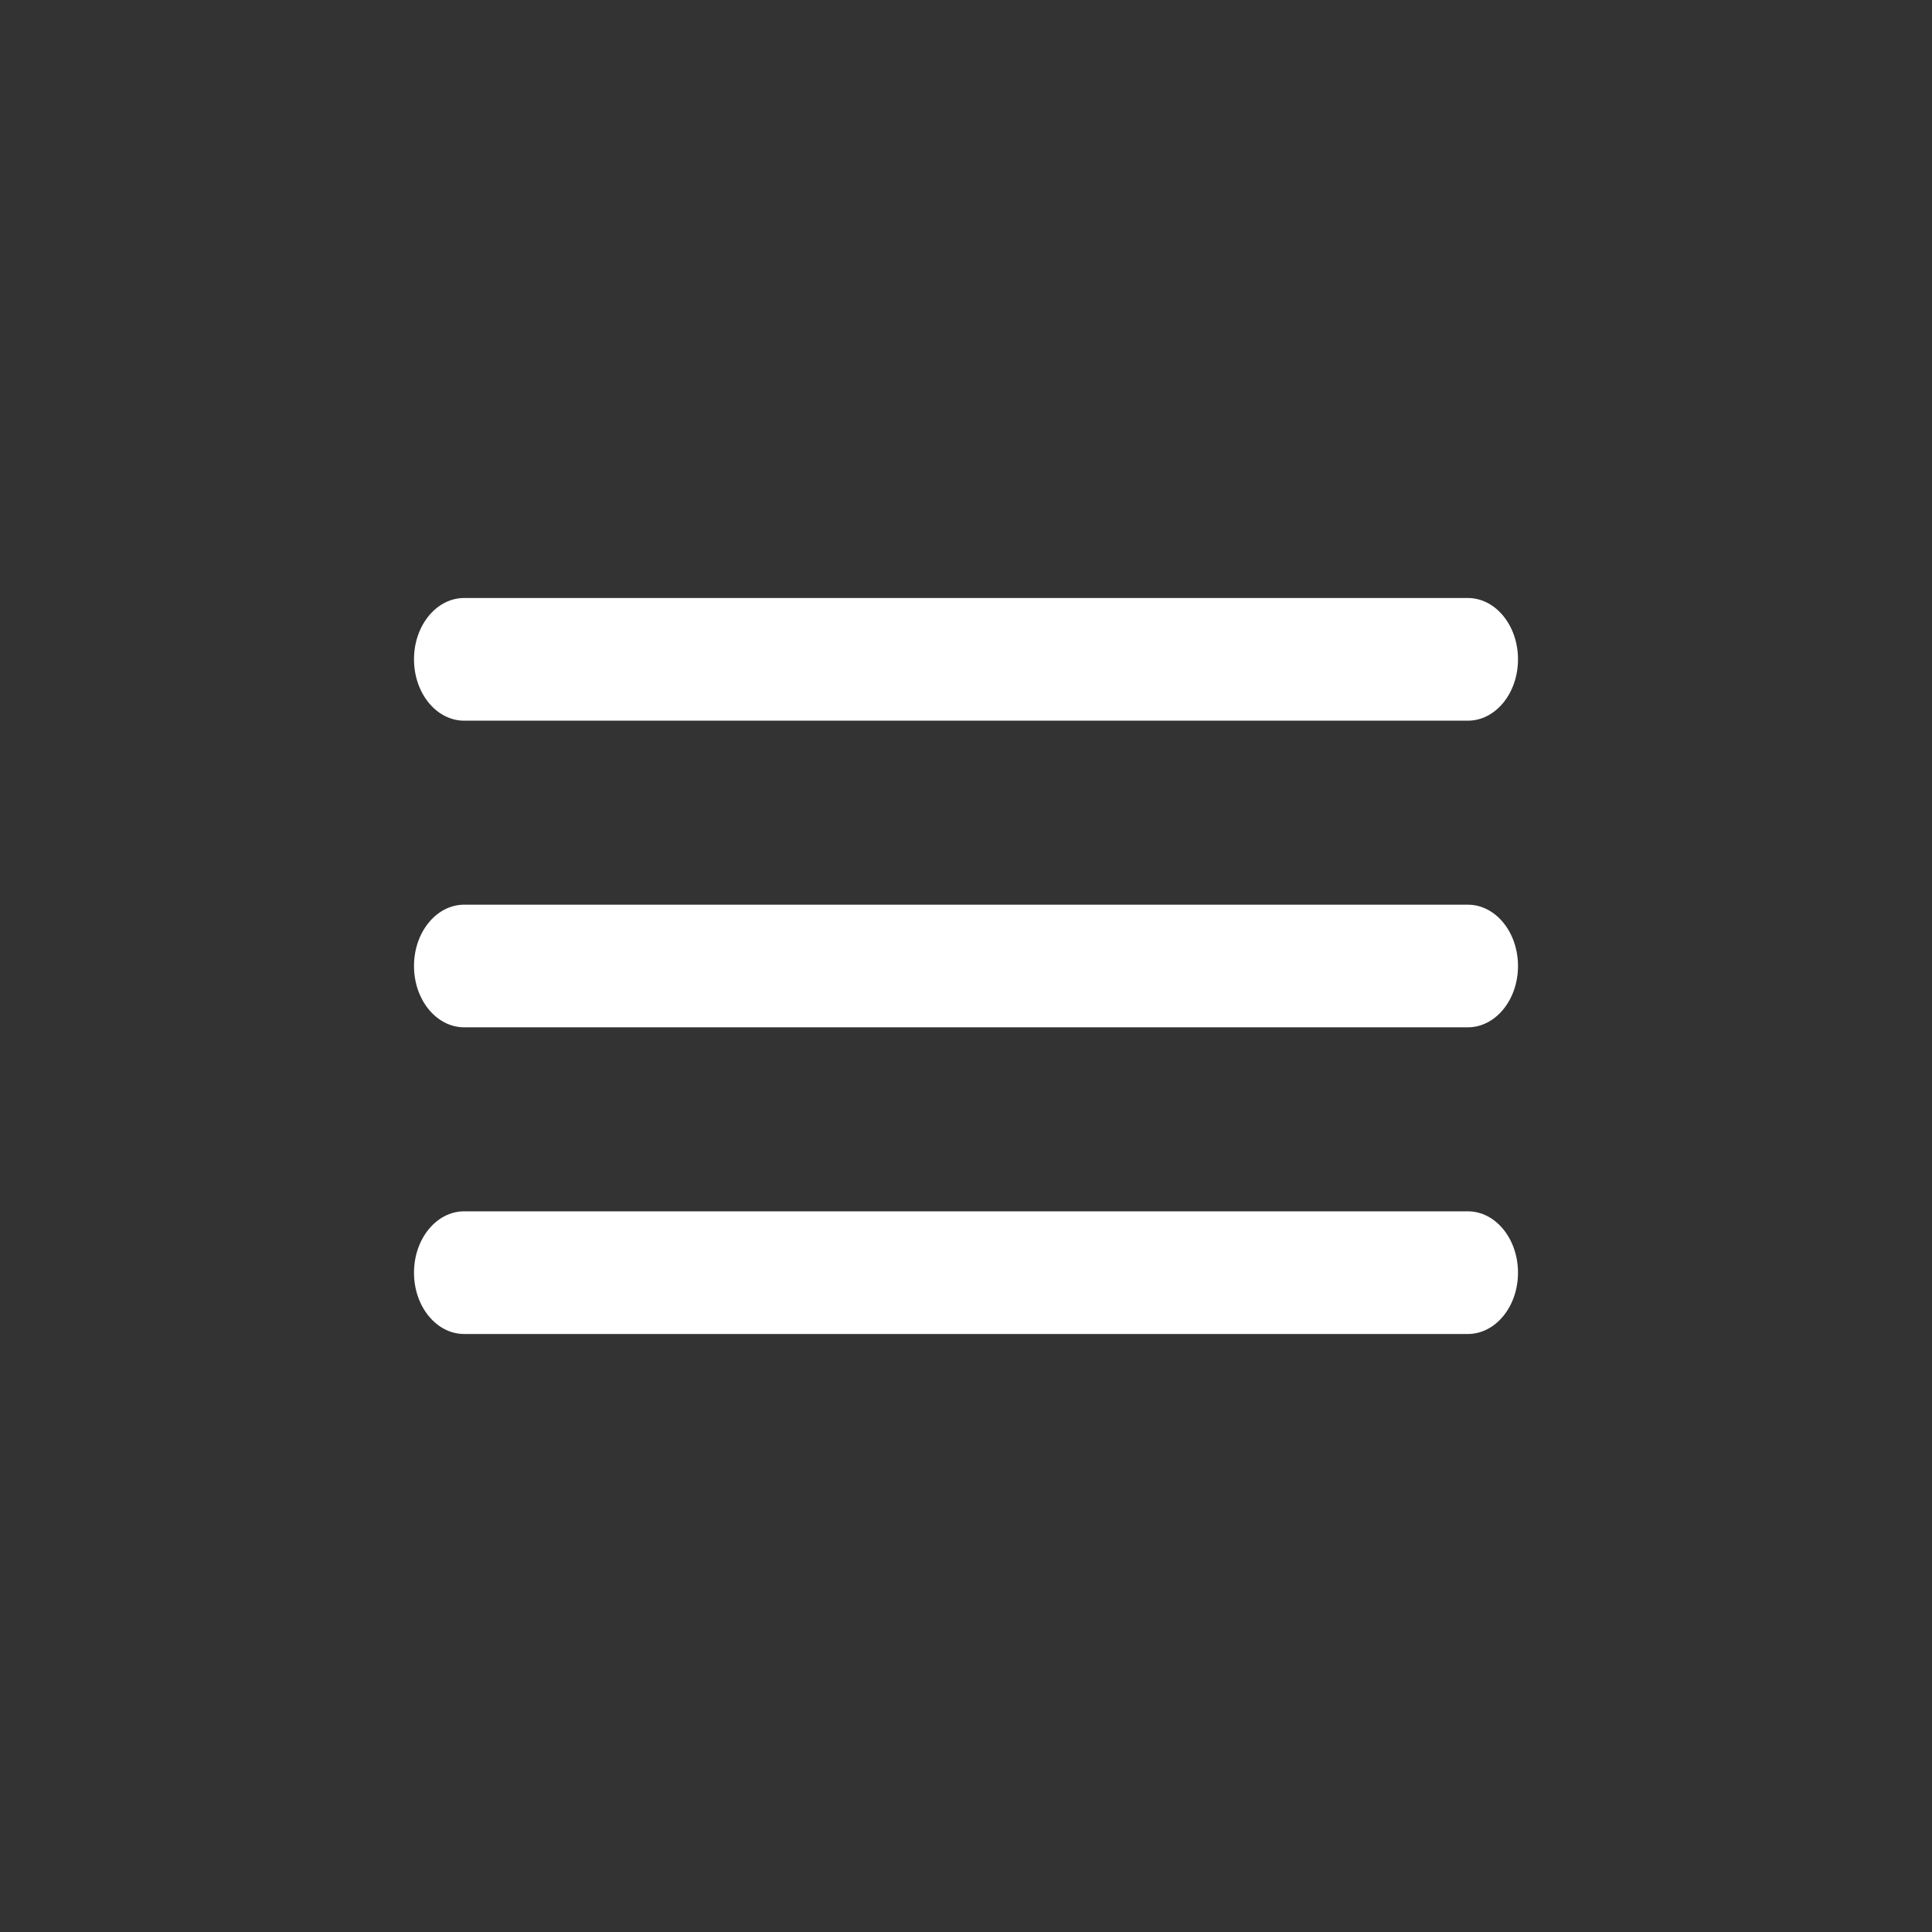
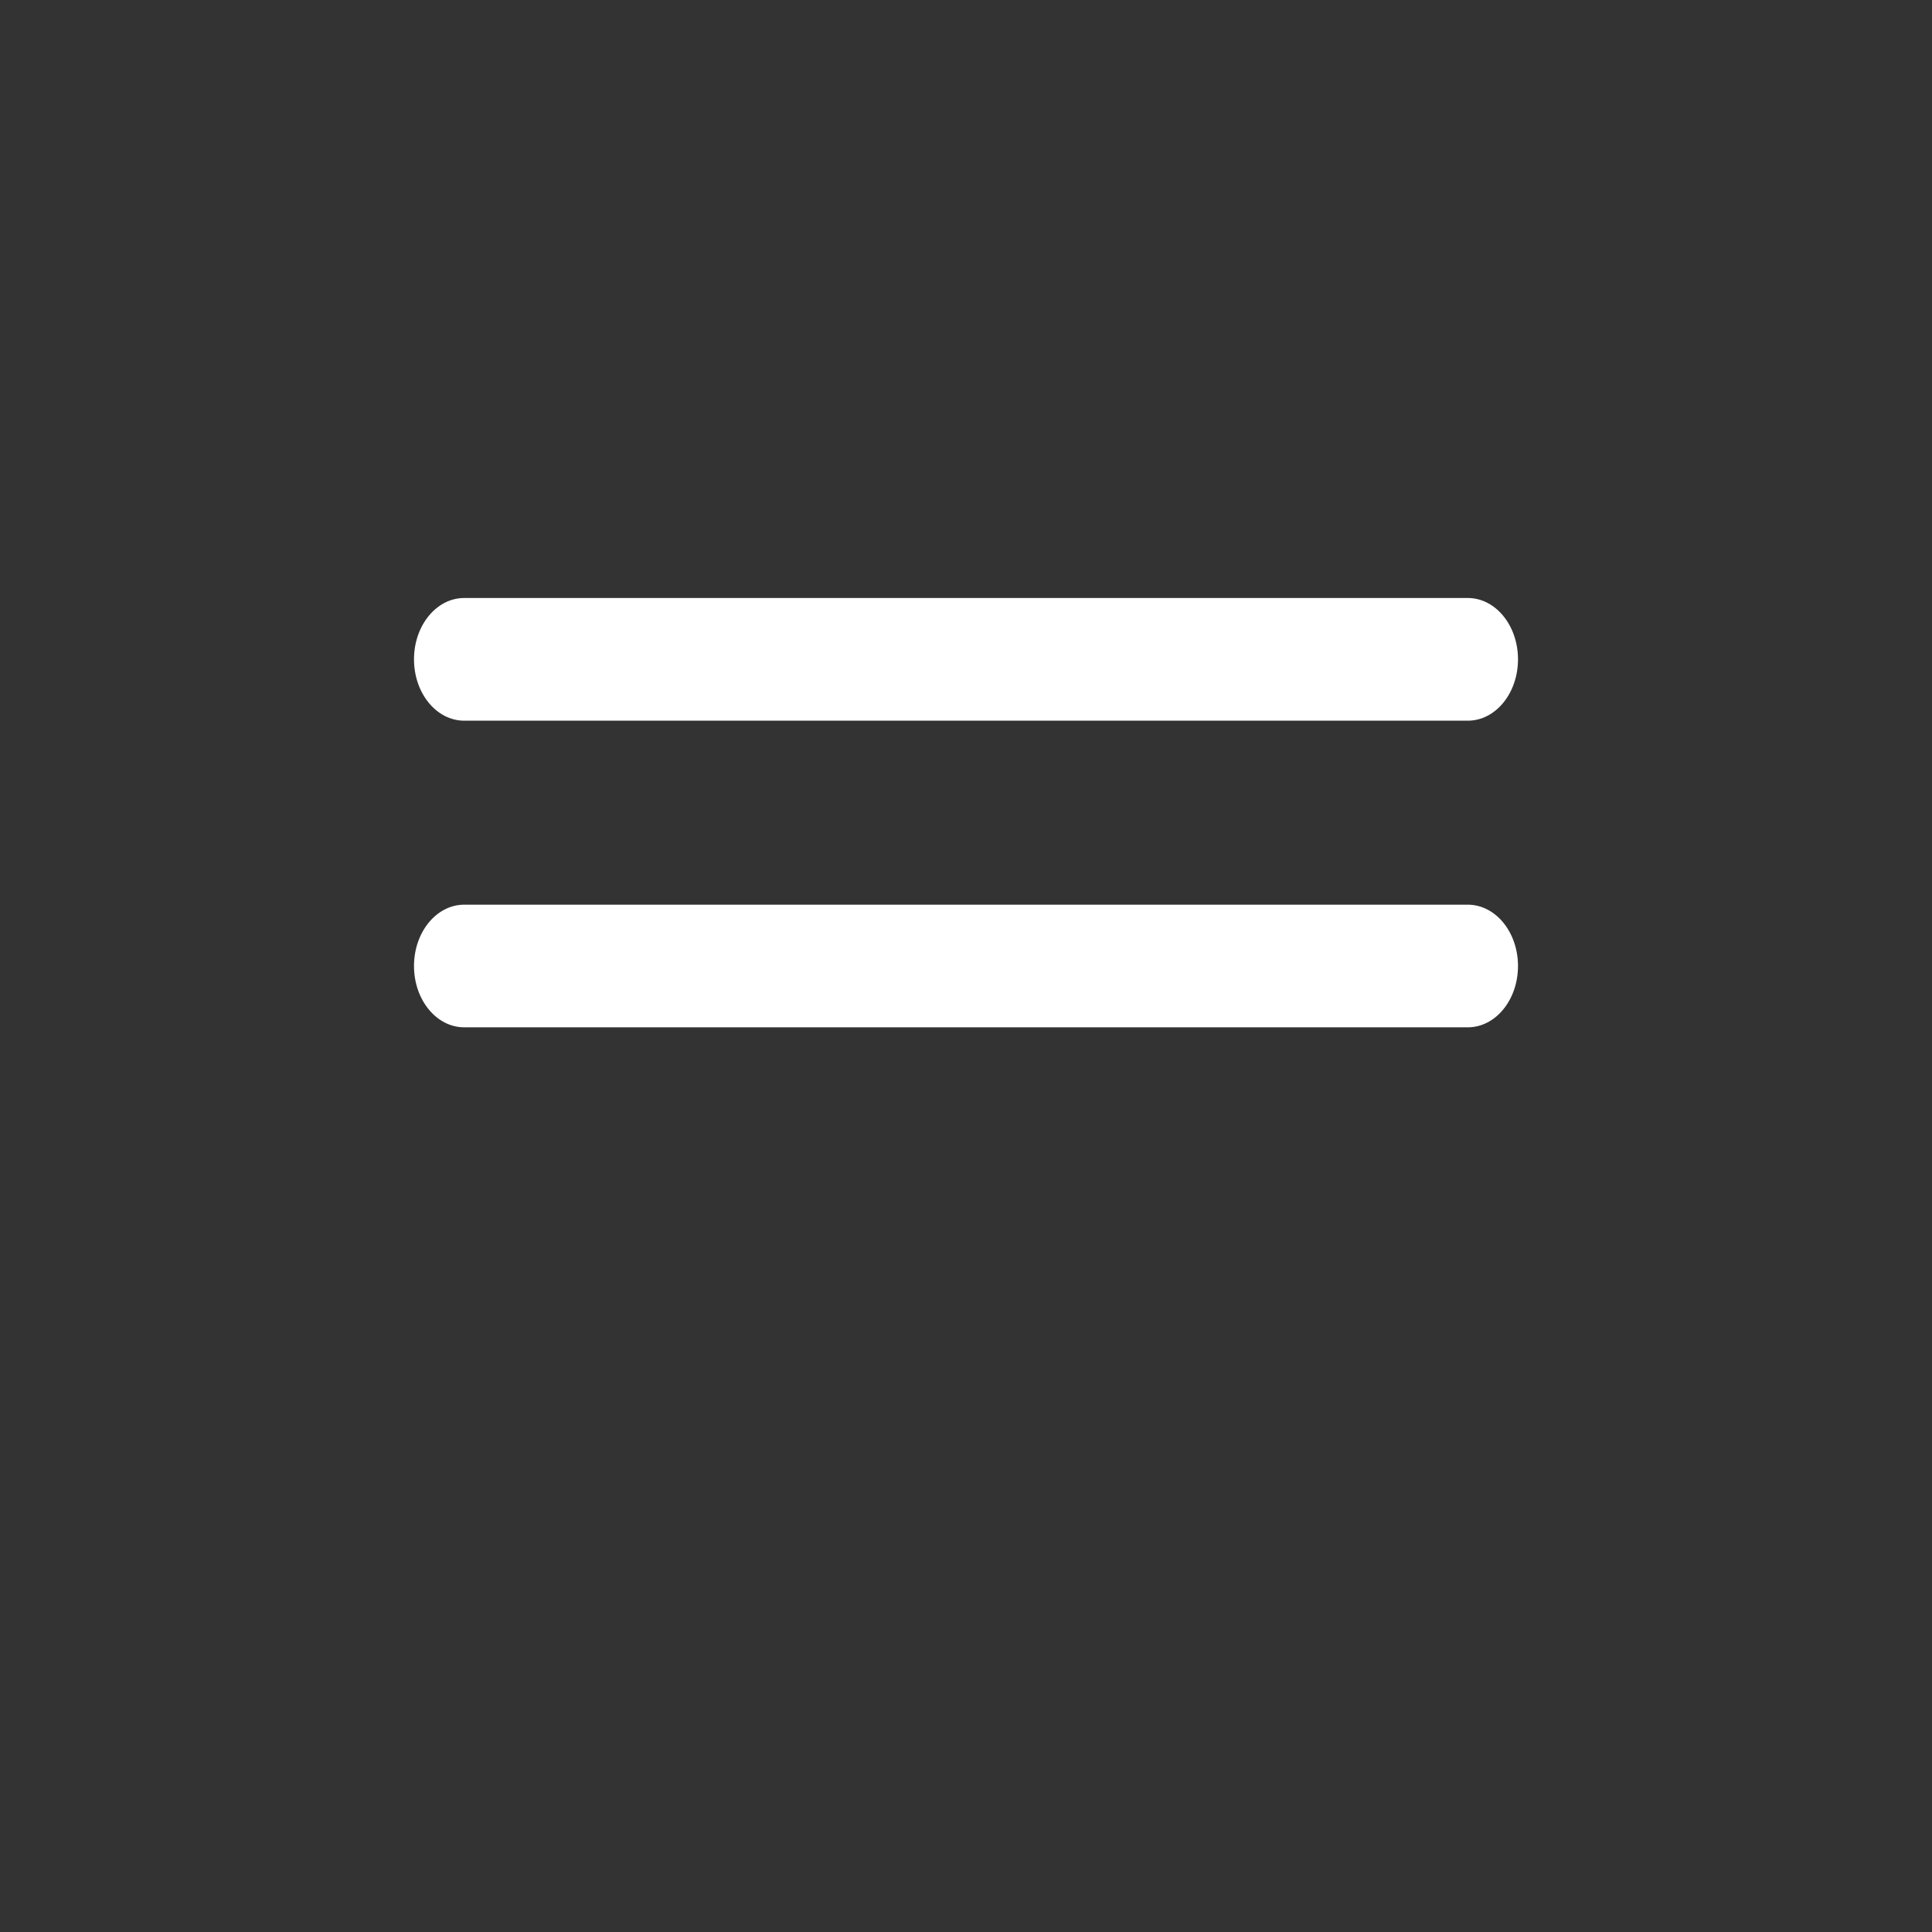
<svg xmlns="http://www.w3.org/2000/svg" width="42" height="42" viewBox="0 0 42 42" fill="none">
  <rect x="0" y="0" width="42" height="42" fill="#333333" stroke="none" />
  <path fill-rule="evenodd" clip-rule="evenodd" d="M9 21C9 20.264 9.488 19.667 10.091 19.667H31.909C32.512 19.667 33 20.264 33 21C33 21.736 32.512 22.333 31.909 22.333H10.091C9.488 22.333 9 21.736 9 21Z" fill="white" />
  <path fill-rule="evenodd" clip-rule="evenodd" d="M9 14.333C9 13.597 9.488 13 10.091 13H31.909C32.512 13 33 13.597 33 14.333C33 15.07 32.512 15.667 31.909 15.667H10.091C9.488 15.667 9 15.07 9 14.333Z" fill="white" />
-   <path fill-rule="evenodd" clip-rule="evenodd" d="M9 27.667C9 26.93 9.488 26.333 10.091 26.333H31.909C32.512 26.333 33 26.93 33 27.667C33 28.403 32.512 29 31.909 29H10.091C9.488 29 9 28.403 9 27.667Z" fill="white" />
</svg>